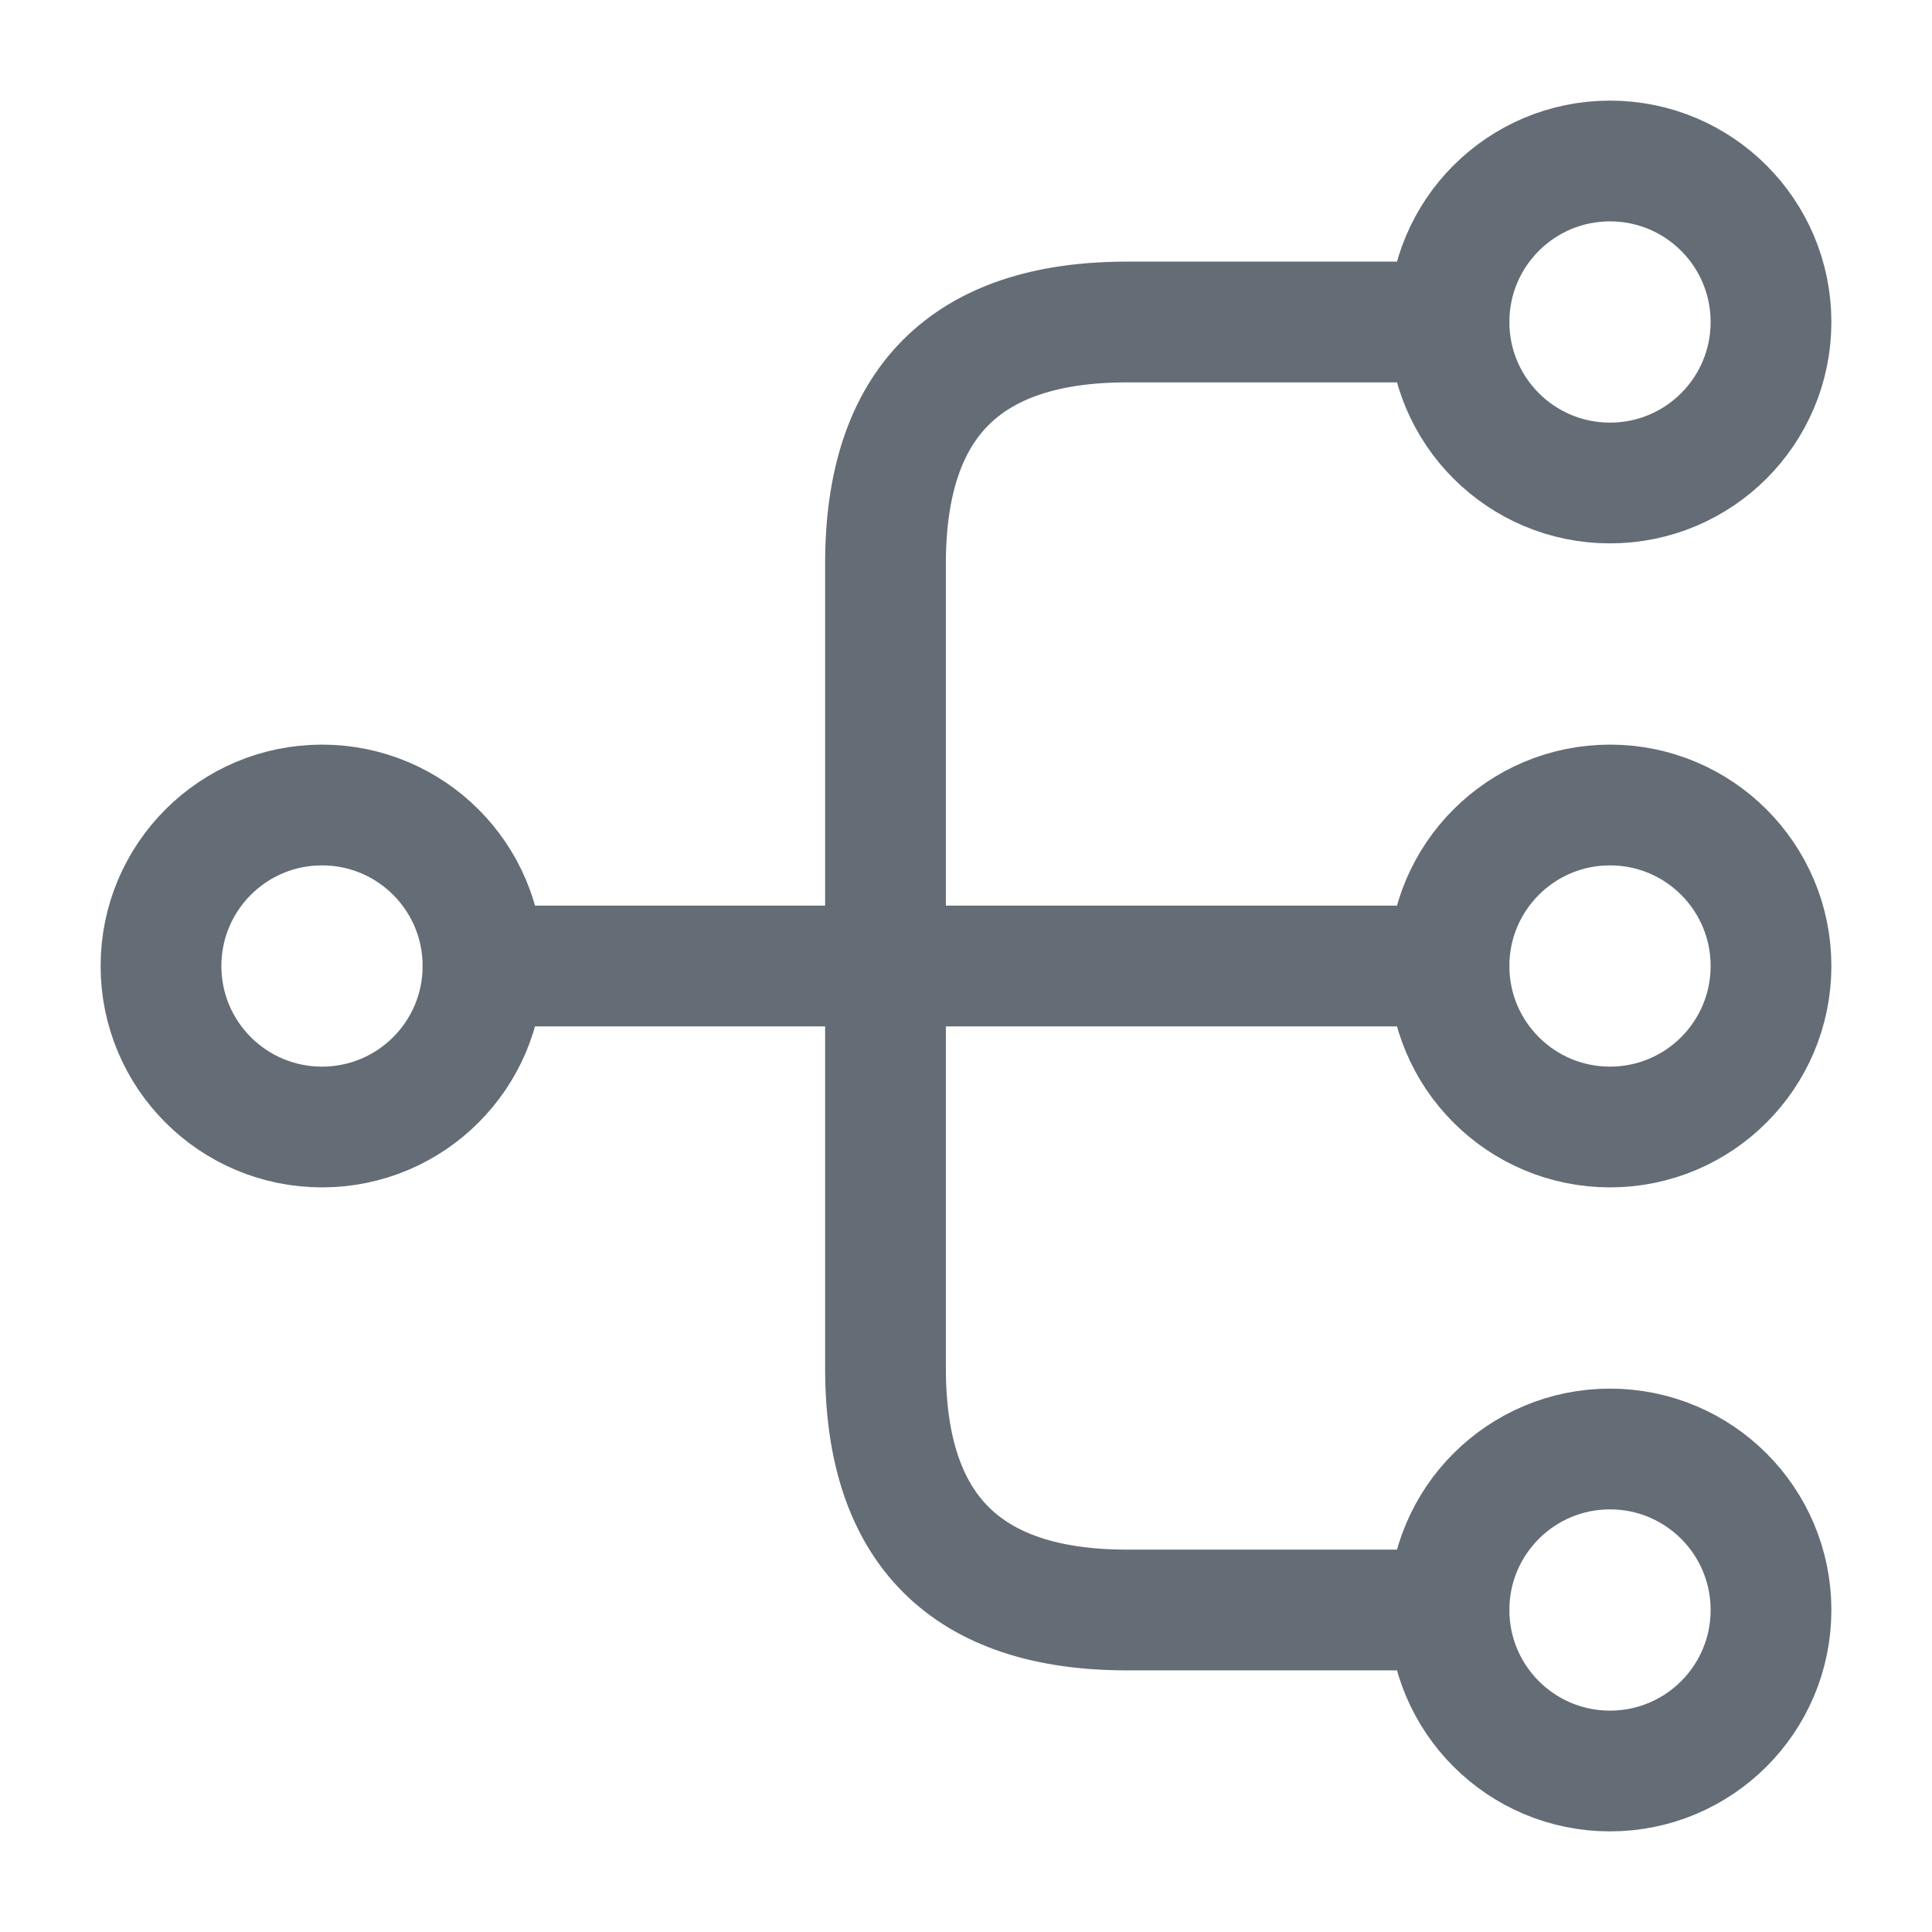
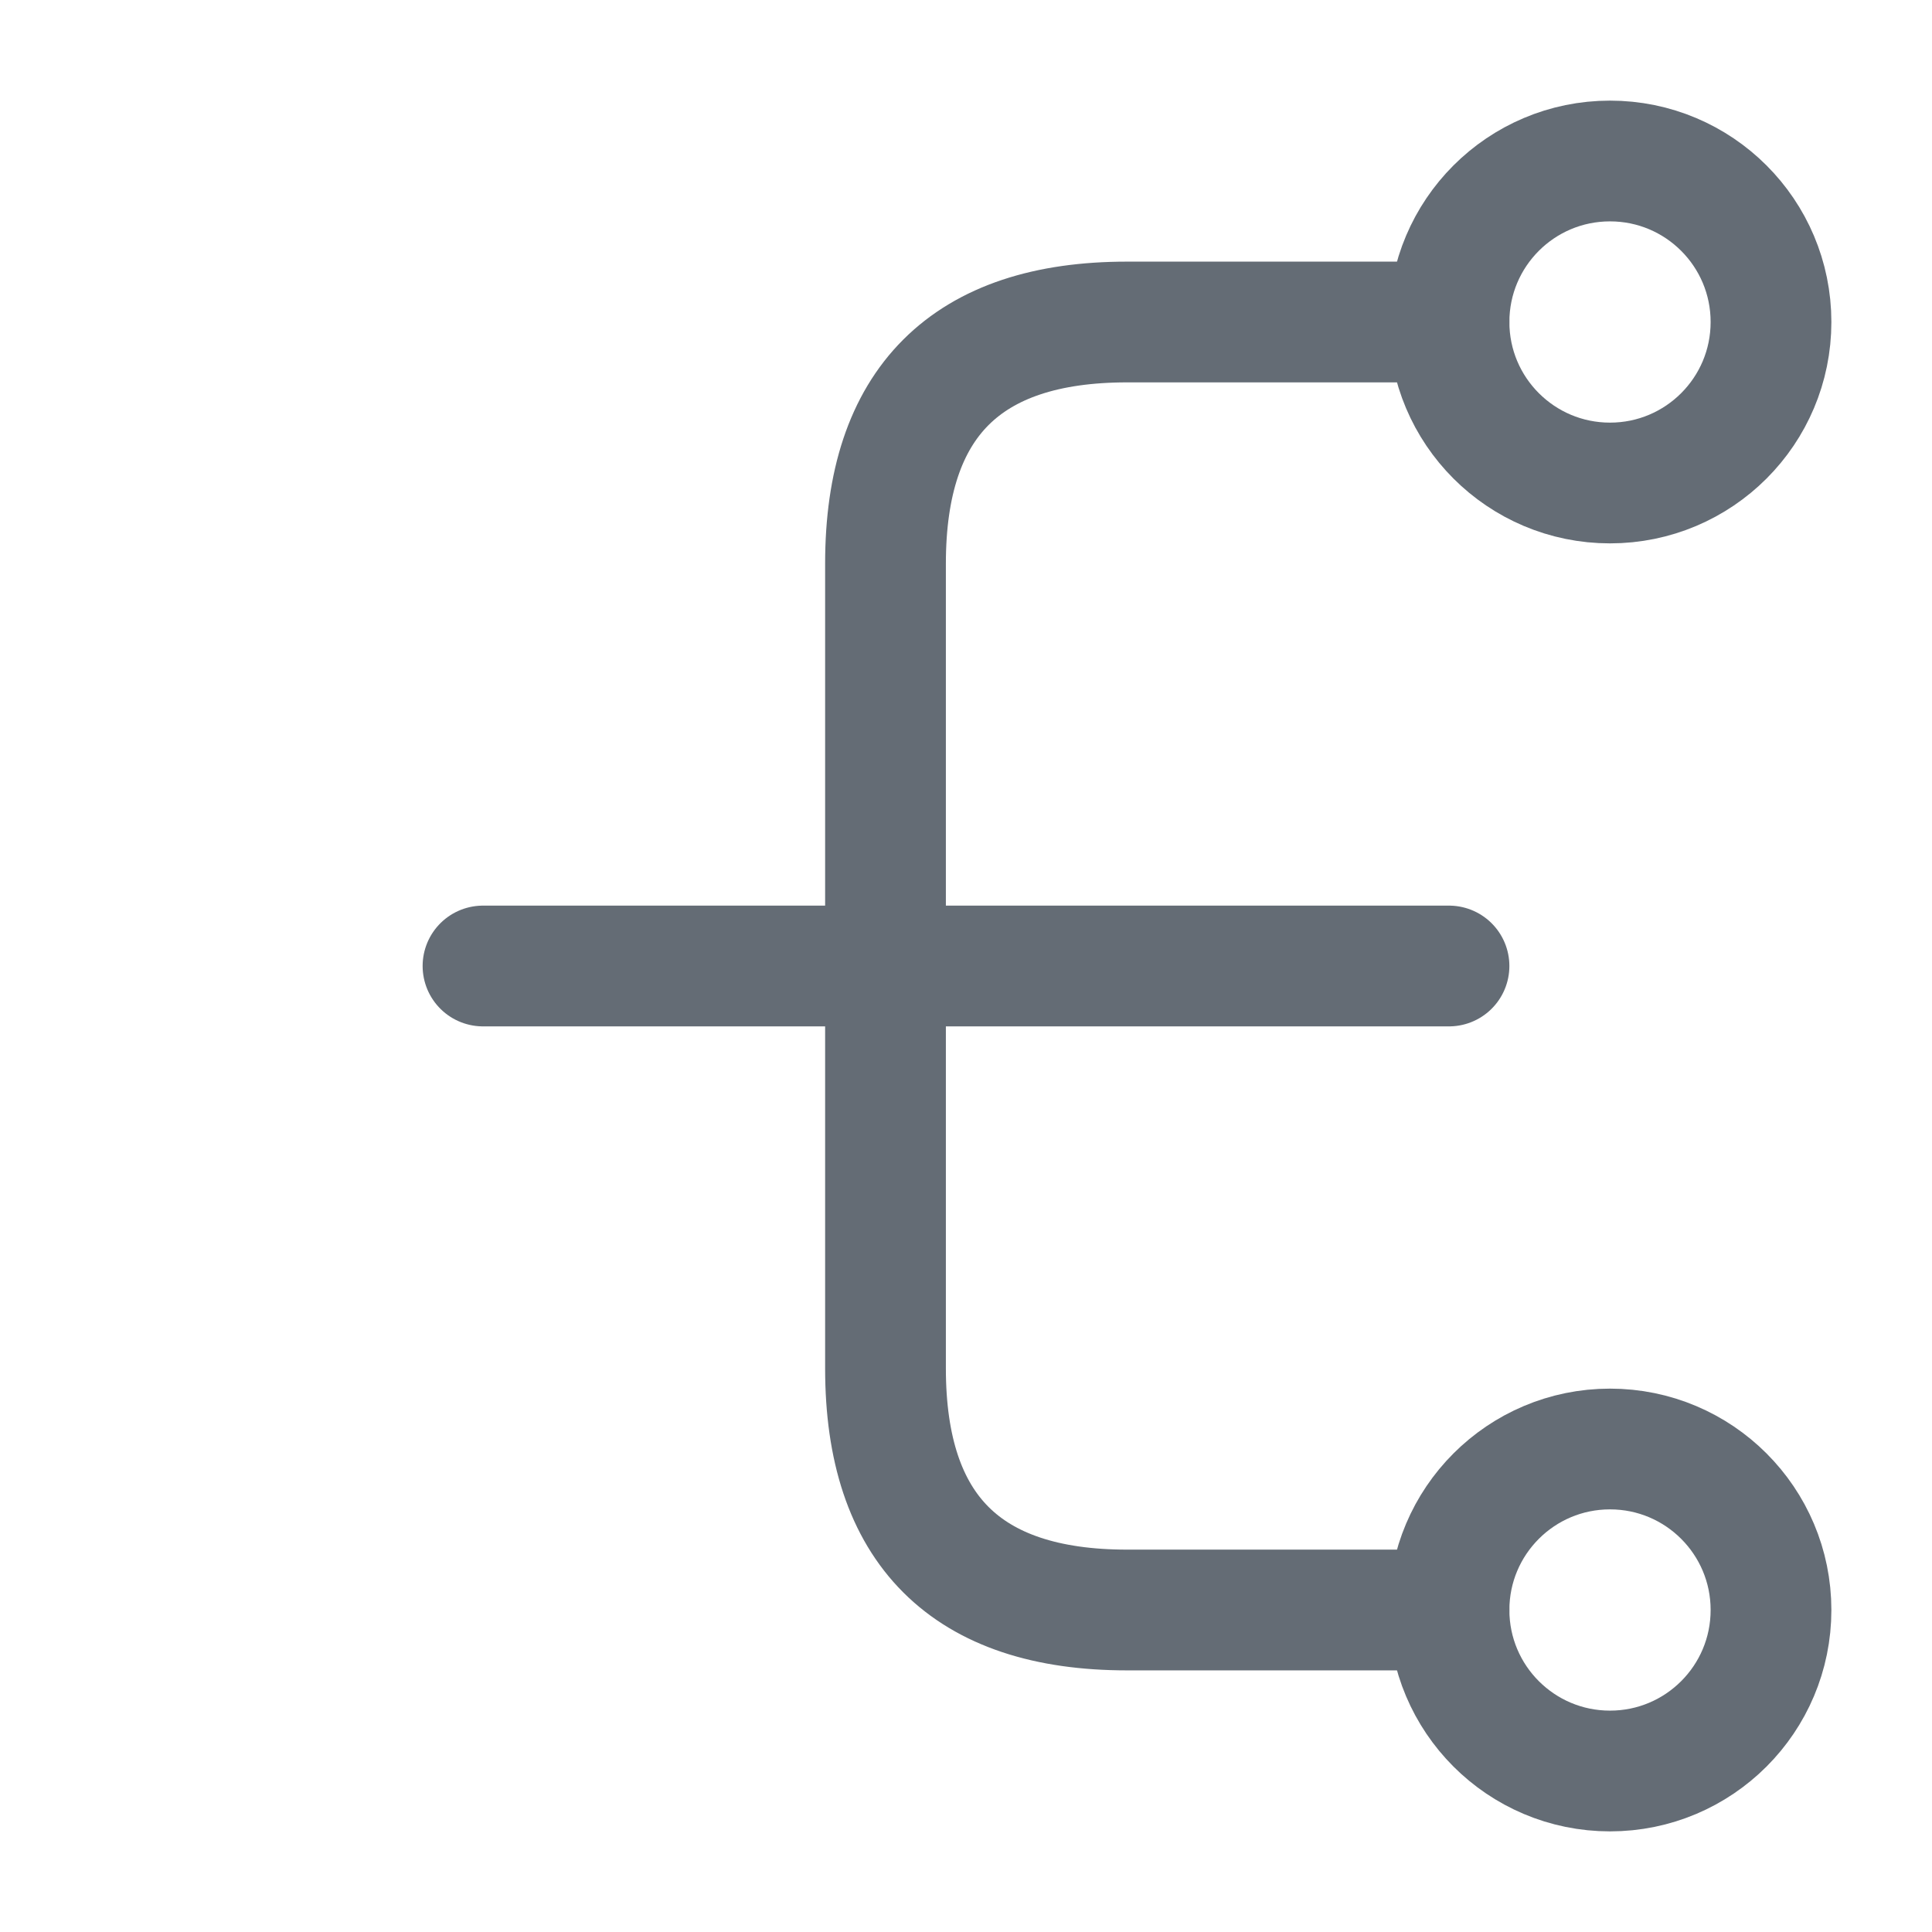
<svg xmlns="http://www.w3.org/2000/svg" width="24" height="24" viewBox="0 0 24 24" fill="none">
-   <path d="M20 14C21.105 14 22 13.105 22 12C22 10.895 21.105 10 20 10C18.895 10 18 10.895 18 12C18 13.105 18.895 14 20 14Z" stroke="#646C75" stroke-width="1.5" stroke-linecap="round" stroke-linejoin="round" />
  <path d="M20 6C21.105 6 22 5.105 22 4C22 2.895 21.105 2 20 2C18.895 2 18 2.895 18 4C18 5.105 18.895 6 20 6Z" stroke="#646C75" stroke-width="1.5" stroke-linecap="round" stroke-linejoin="round" />
  <path d="M20 22C21.105 22 22 21.105 22 20C22 18.895 21.105 18 20 18C18.895 18 18 18.895 18 20C18 21.105 18.895 22 20 22Z" stroke="#646C75" stroke-width="1.5" stroke-linecap="round" stroke-linejoin="round" />
-   <path d="M4 14C5.105 14 6 13.105 6 12C6 10.895 5.105 10 4 10C2.895 10 2 10.895 2 12C2 13.105 2.895 14 4 14Z" stroke="#646C75" stroke-width="1.5" stroke-linecap="round" stroke-linejoin="round" />
  <path d="M6 12H18" stroke="#646C75" stroke-width="1.5" stroke-linecap="round" stroke-linejoin="round" />
  <path d="M18 4H14C12 4 11 5 11 7V17C11 19 12 20 14 20H18" stroke="#646C75" stroke-width="1.5" stroke-linecap="round" stroke-linejoin="round" />
</svg>